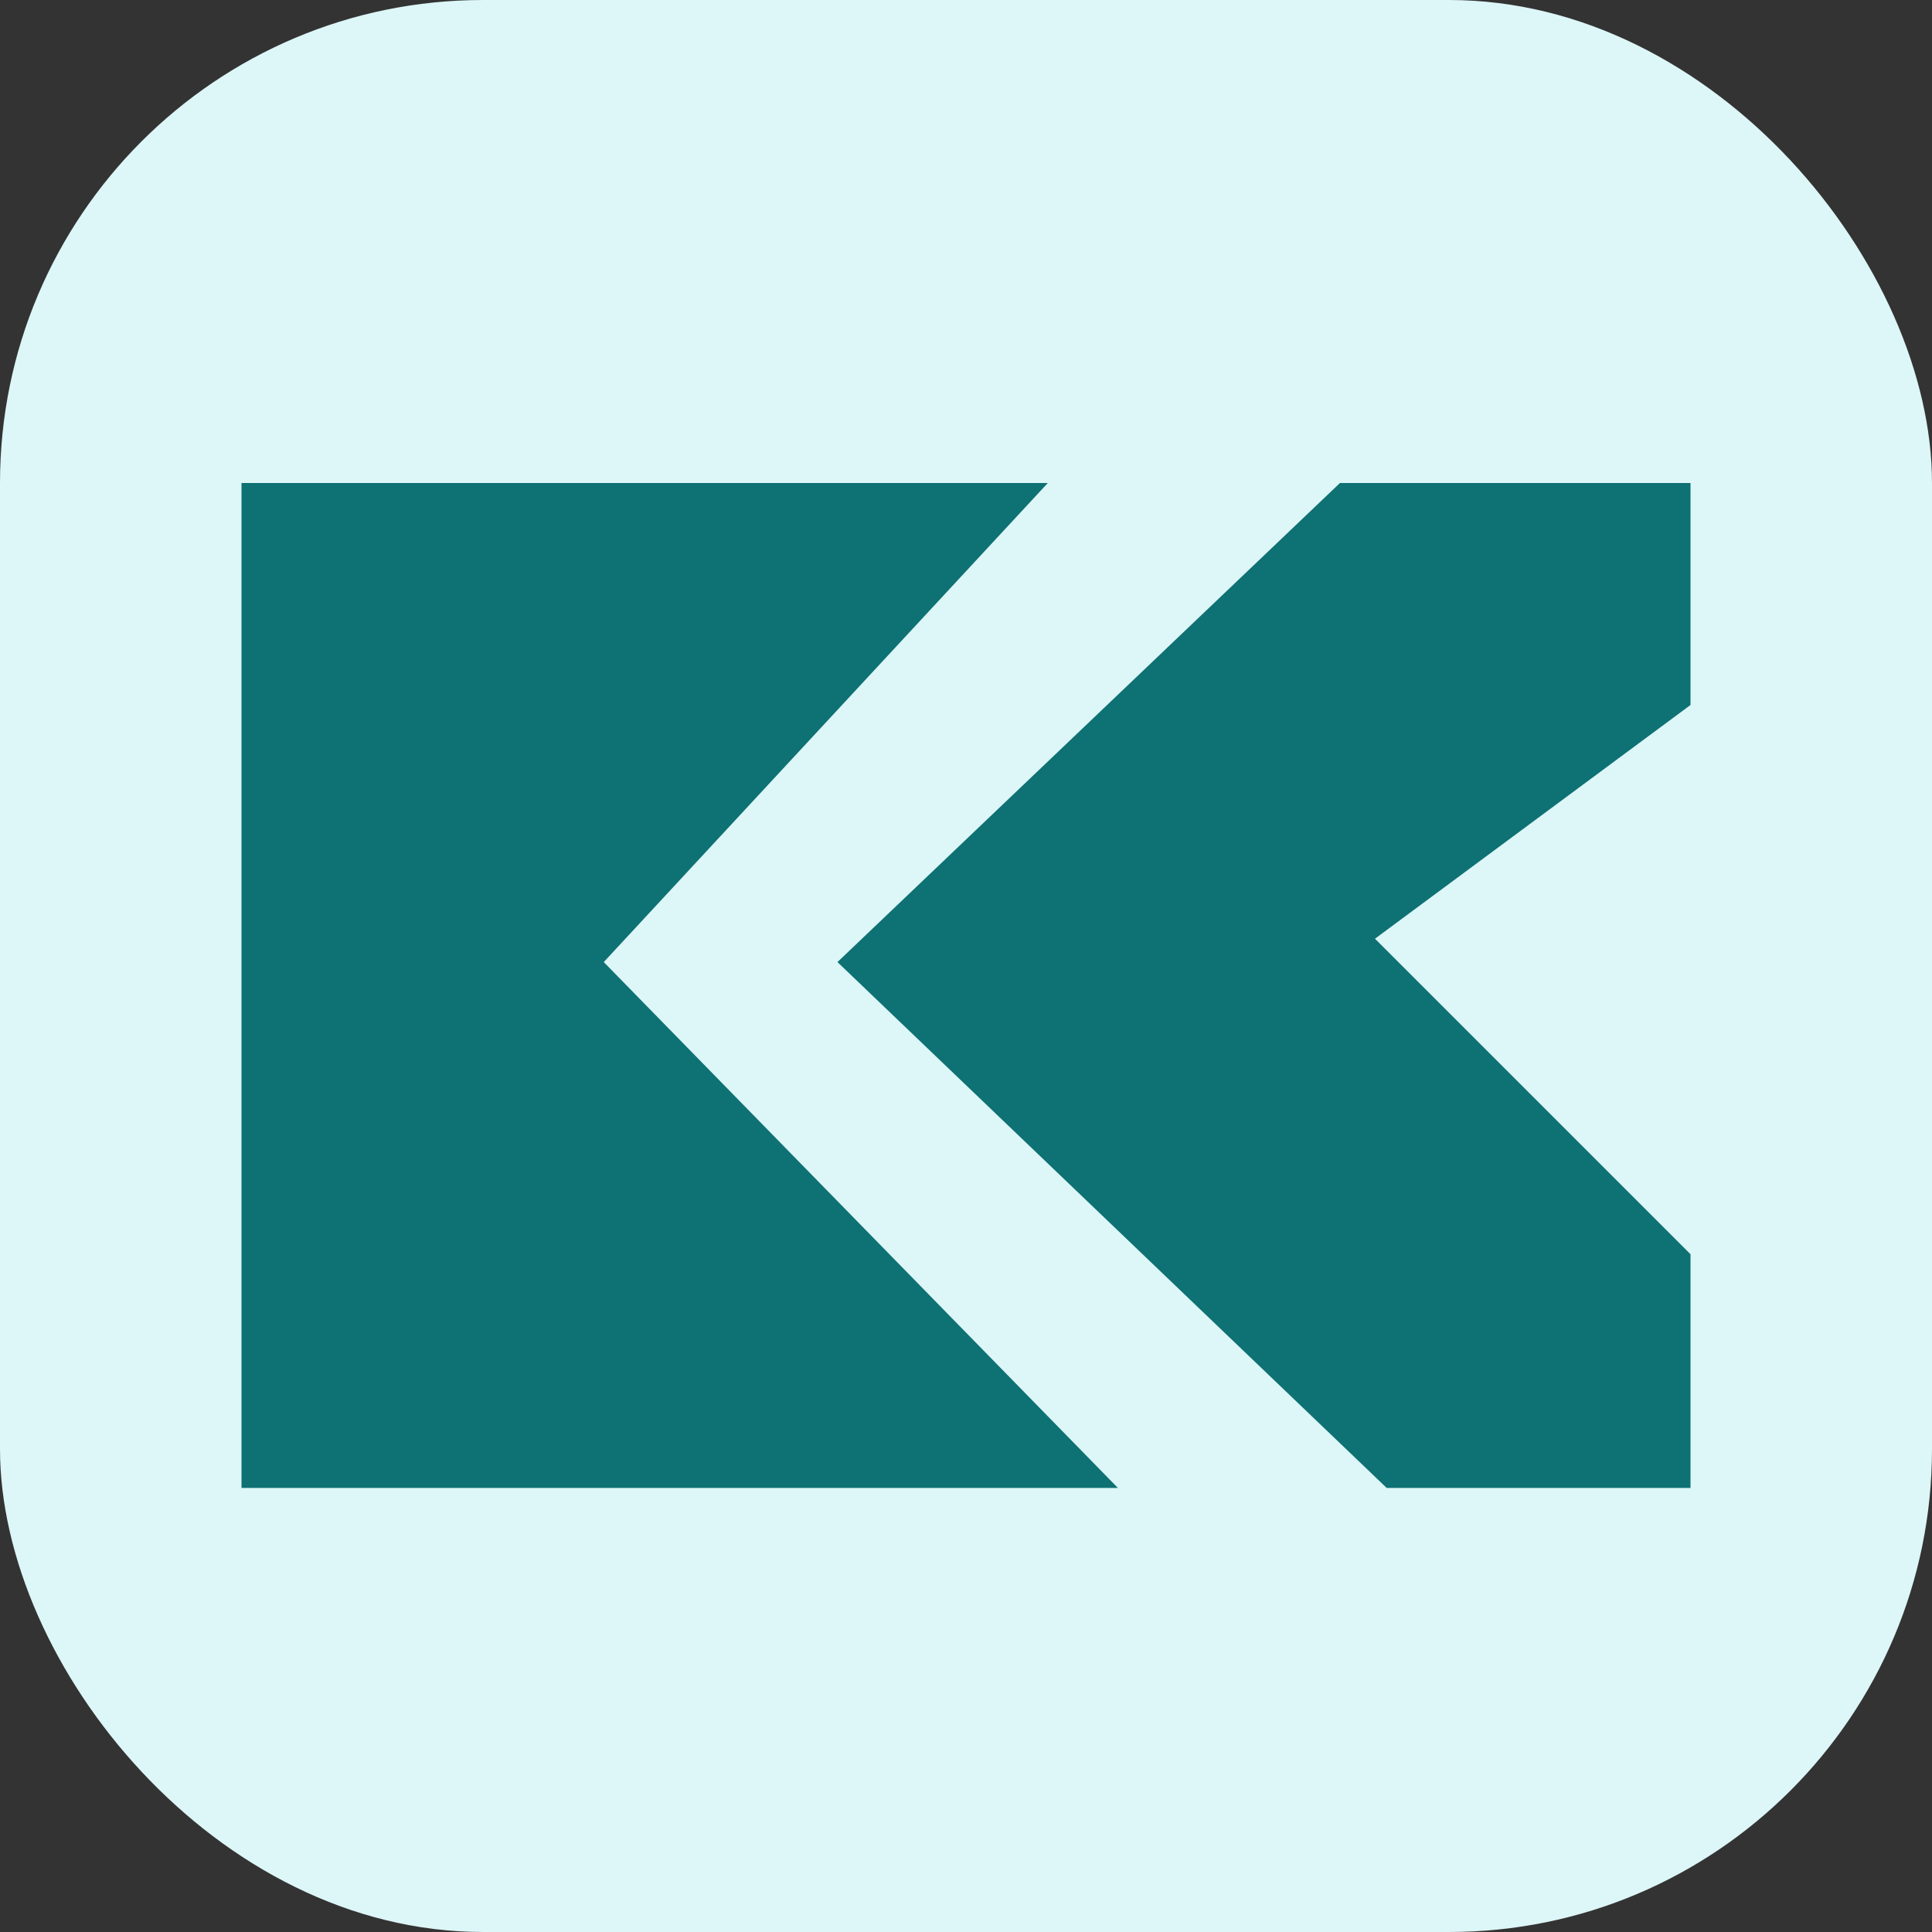
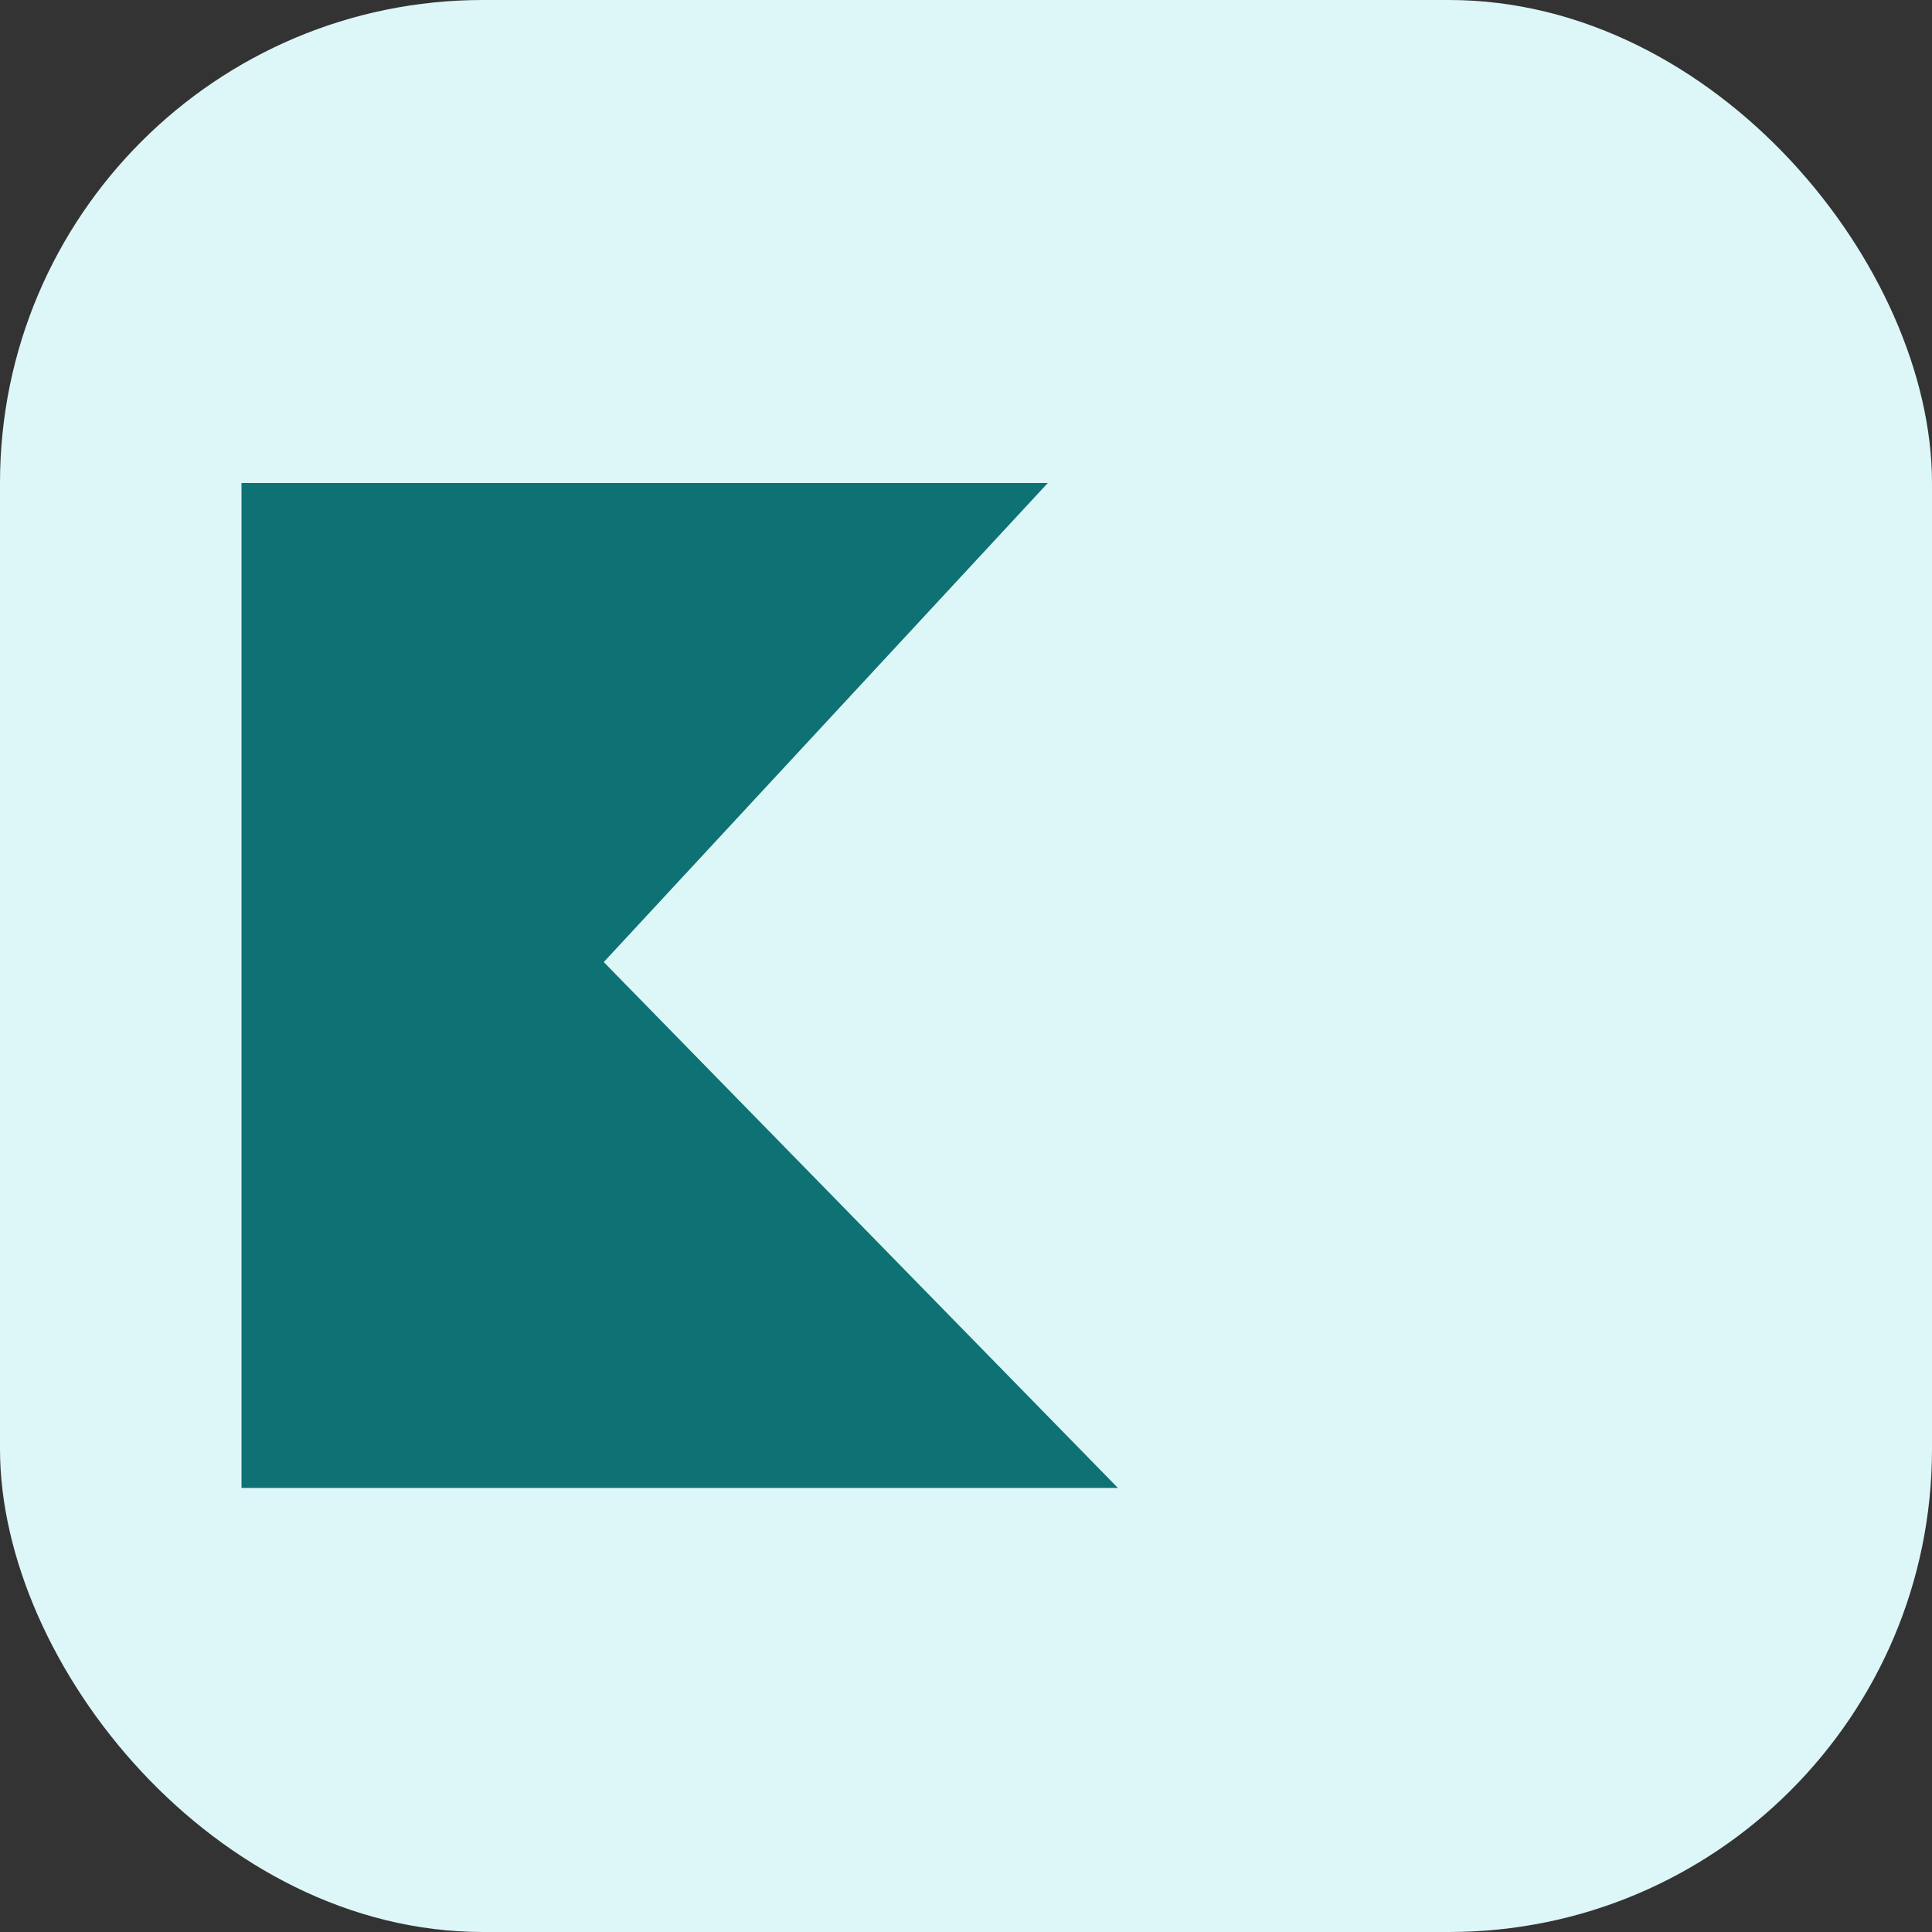
<svg xmlns="http://www.w3.org/2000/svg" width="32" height="32" viewBox="0 0 32 32" fill="none">
  <rect x="0" y="0" width="32" height="32" fill="#333333" stroke="none" />
  <rect width="32" height="32" rx="8" fill="#DDF6F7" />
  <path d="M4 24.645V8H17.355L10 15.935L18.516 24.645H4Z" fill="#0E7174" />
-   <path d="M13.871 15.935L22.968 24.645H28V20.774L22.774 15.548L28 11.677V8H22.194L13.871 15.935Z" fill="#0E7174" />
</svg>